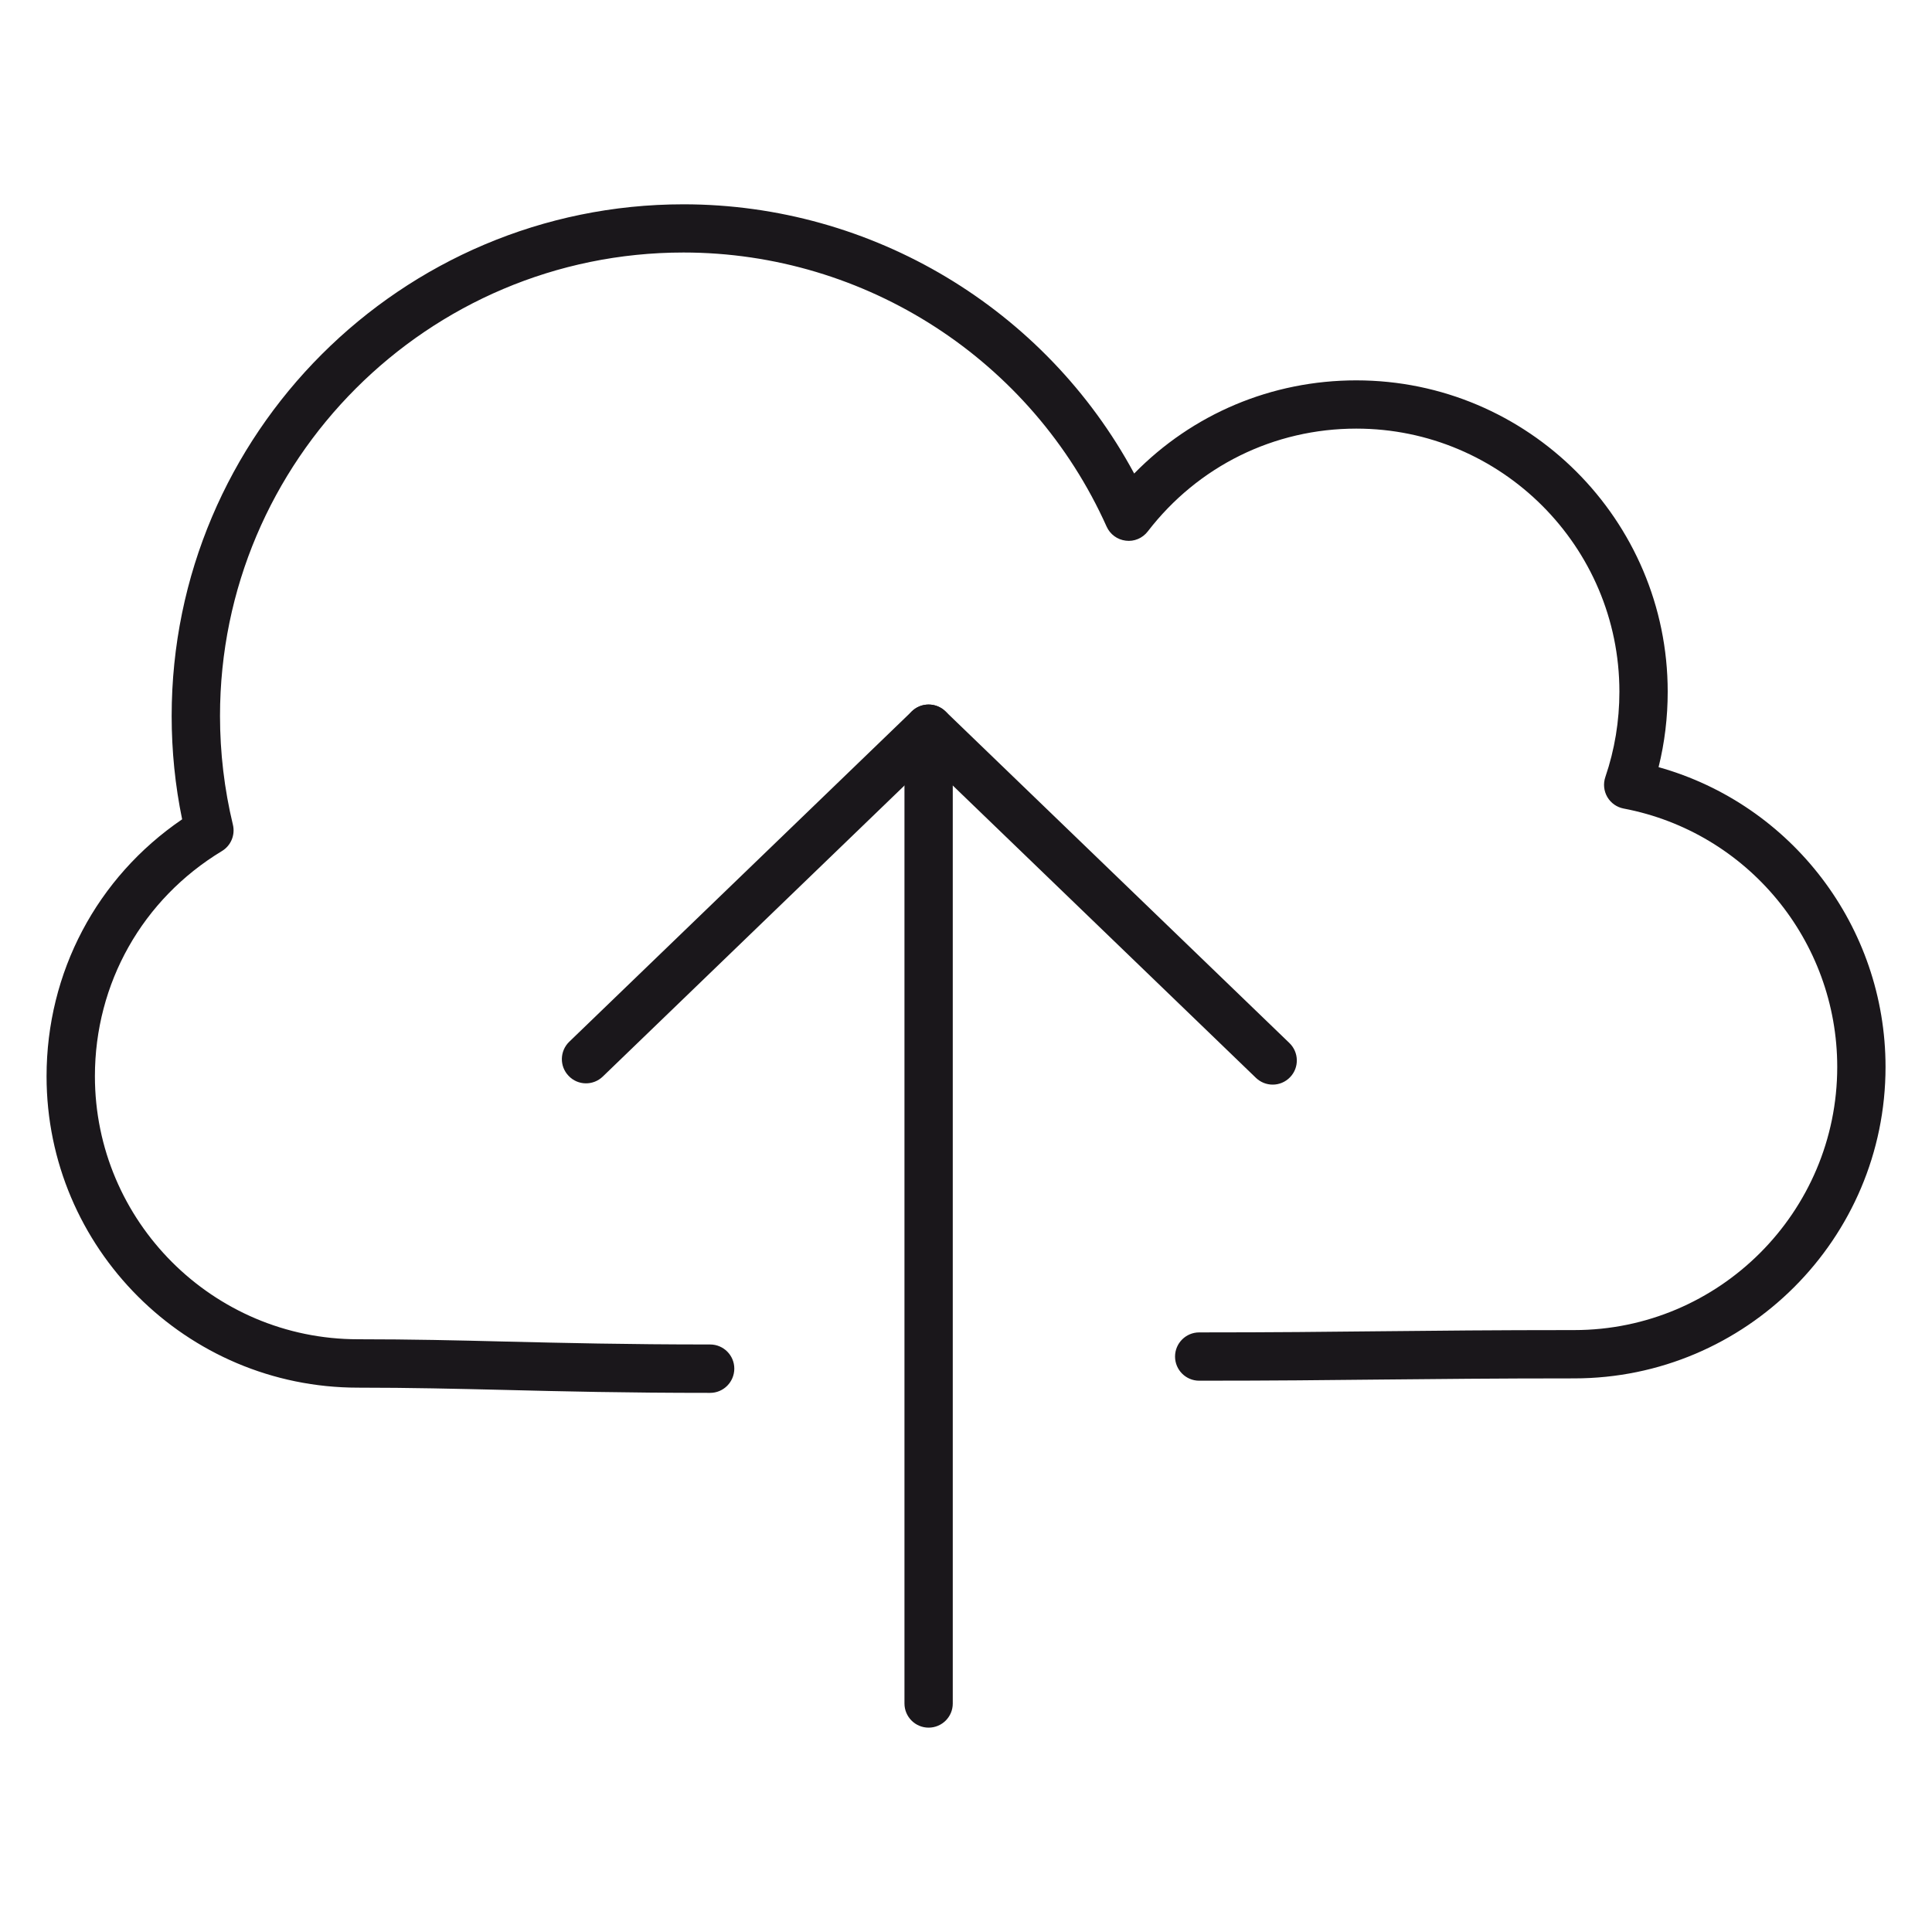
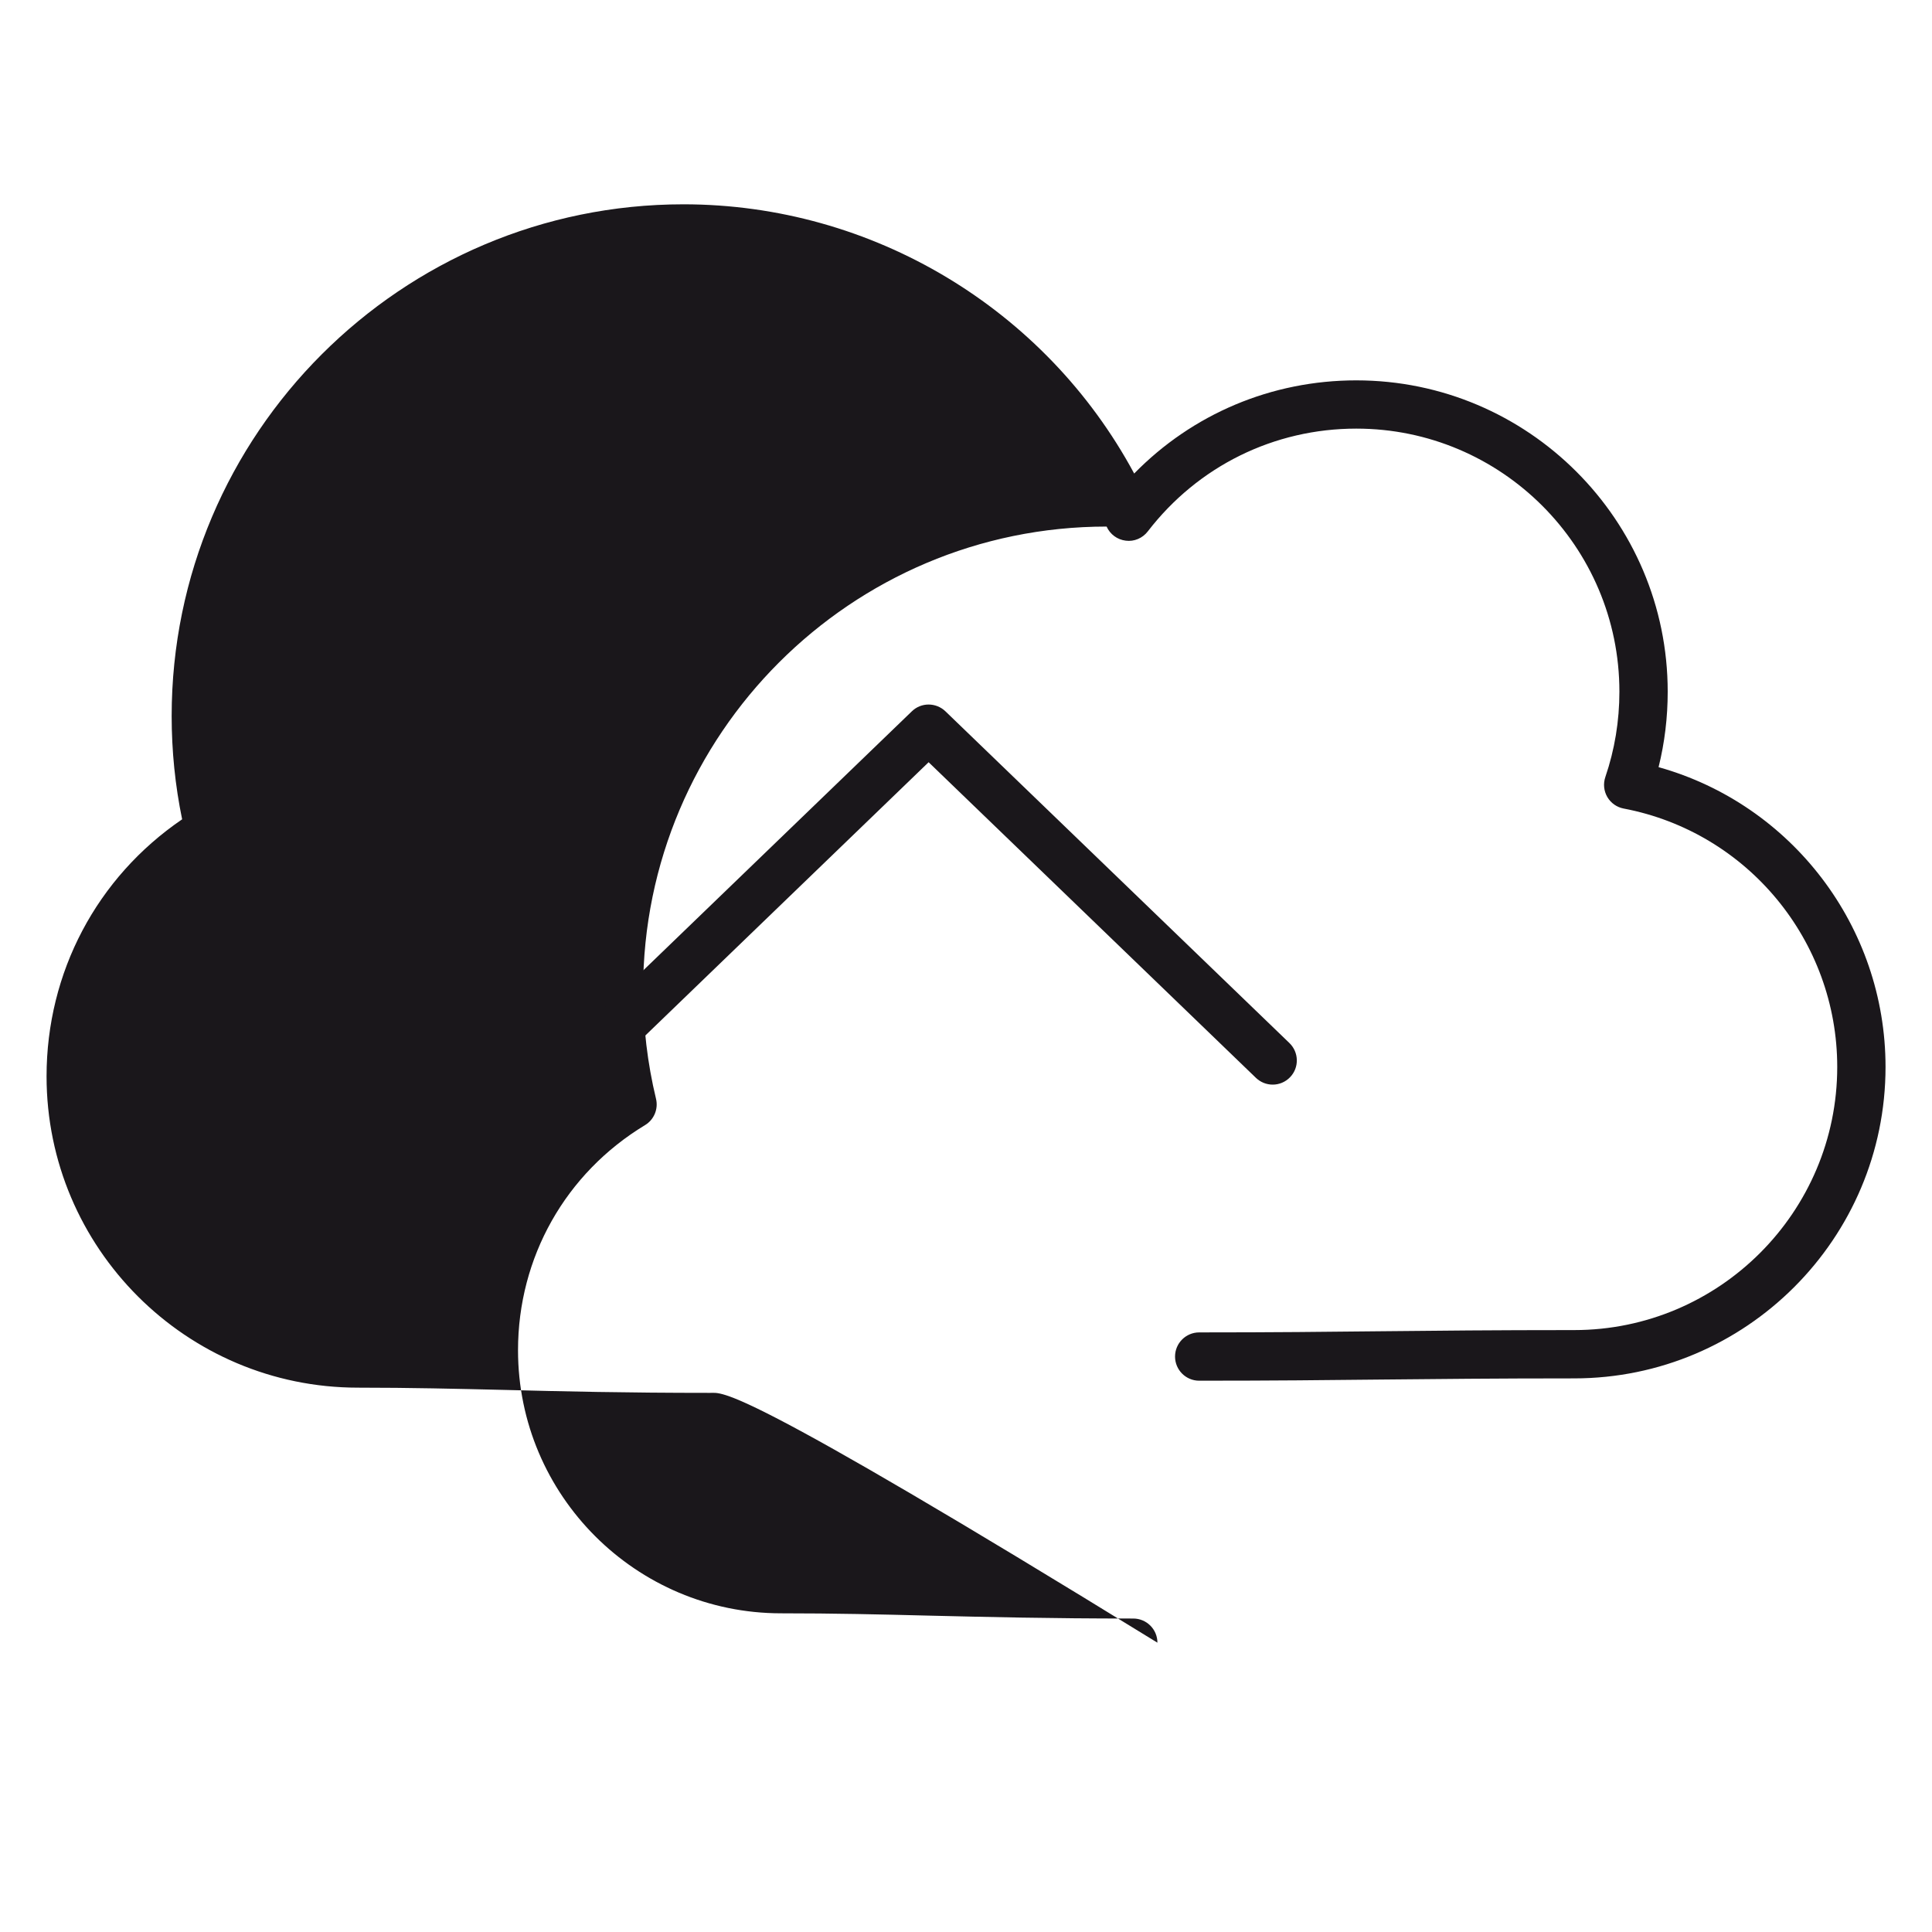
<svg xmlns="http://www.w3.org/2000/svg" version="1.1" x="0px" y="0px" width="40px" height="40px" viewBox="0 0 40 40" enable-background="new 0 0 40 40" xml:space="preserve">
  <g id="Livello_1">
    <g>
      <g>
-         <path fill="#1A171B" d="M14.702,28.838c-1.757,0-3.054-0.031-4.248-0.061C9.44,28.753,8.5,28.73,7.411,28.73     c-3.555,0-6.447-2.892-6.447-6.446c0-2.154,1.042-4.118,2.807-5.321c-0.145-0.701-0.217-1.418-0.217-2.138     c0-5.842,4.753-10.595,10.596-10.595c3.912,0,7.495,2.164,9.332,5.574c1.207-1.234,2.845-1.929,4.599-1.929     c3.555,0,6.447,2.892,6.447,6.446c0,0.531-0.063,1.055-0.189,1.562c2.753,0.771,4.699,3.299,4.699,6.207     c0,3.556-2.893,6.448-6.447,6.448c-1.661,0-2.827,0.013-3.979,0.024c-1.126,0.012-2.239,0.024-3.784,0.024     c-0.276,0-0.5-0.224-0.5-0.5c0-0.276,0.224-0.5,0.5-0.5c1.541,0,2.65-0.012,3.773-0.024c1.155-0.012,2.325-0.024,3.99-0.024     c3.004,0,5.447-2.444,5.447-5.448c0-2.613-1.859-4.863-4.422-5.35c-0.142-0.027-0.266-0.114-0.339-0.24     c-0.072-0.125-0.087-0.275-0.04-0.413c0.193-0.565,0.291-1.16,0.291-1.767c0-3.003-2.443-5.446-5.447-5.446     c-1.703,0-3.277,0.776-4.318,2.129c-0.108,0.14-0.282,0.214-0.455,0.191c-0.175-0.021-0.325-0.131-0.397-0.292     c-1.546-3.446-4.984-5.674-8.76-5.674c-5.291,0-9.596,4.304-9.596,9.595c0,0.76,0.09,1.518,0.267,2.252     c0.051,0.212-0.041,0.433-0.227,0.545c-1.647,0.996-2.63,2.739-2.63,4.662c0,3.003,2.444,5.446,5.447,5.446     c1.098,0,2.045,0.022,3.067,0.048c1.188,0.028,2.477,0.06,4.224,0.06c0.276,0,0.5,0.224,0.5,0.5     C15.202,28.614,14.978,28.838,14.702,28.838z" />
+         <path fill="#1A171B" d="M14.702,28.838c-1.757,0-3.054-0.031-4.248-0.061C9.44,28.753,8.5,28.73,7.411,28.73     c-3.555,0-6.447-2.892-6.447-6.446c0-2.154,1.042-4.118,2.807-5.321c-0.145-0.701-0.217-1.418-0.217-2.138     c0-5.842,4.753-10.595,10.596-10.595c3.912,0,7.495,2.164,9.332,5.574c1.207-1.234,2.845-1.929,4.599-1.929     c3.555,0,6.447,2.892,6.447,6.446c0,0.531-0.063,1.055-0.189,1.562c2.753,0.771,4.699,3.299,4.699,6.207     c0,3.556-2.893,6.448-6.447,6.448c-1.661,0-2.827,0.013-3.979,0.024c-1.126,0.012-2.239,0.024-3.784,0.024     c-0.276,0-0.5-0.224-0.5-0.5c0-0.276,0.224-0.5,0.5-0.5c1.541,0,2.65-0.012,3.773-0.024c1.155-0.012,2.325-0.024,3.99-0.024     c3.004,0,5.447-2.444,5.447-5.448c0-2.613-1.859-4.863-4.422-5.35c-0.142-0.027-0.266-0.114-0.339-0.24     c-0.072-0.125-0.087-0.275-0.04-0.413c0.193-0.565,0.291-1.16,0.291-1.767c0-3.003-2.443-5.446-5.447-5.446     c-1.703,0-3.277,0.776-4.318,2.129c-0.108,0.14-0.282,0.214-0.455,0.191c-0.175-0.021-0.325-0.131-0.397-0.292     c-5.291,0-9.596,4.304-9.596,9.595c0,0.76,0.09,1.518,0.267,2.252     c0.051,0.212-0.041,0.433-0.227,0.545c-1.647,0.996-2.63,2.739-2.63,4.662c0,3.003,2.444,5.446,5.447,5.446     c1.098,0,2.045,0.022,3.067,0.048c1.188,0.028,2.477,0.06,4.224,0.06c0.276,0,0.5,0.224,0.5,0.5     C15.202,28.614,14.978,28.838,14.702,28.838z" />
      </g>
      <g>
        <g>
          <path fill="#1A171B" d="M26.35,22.456c-0.125,0-0.25-0.047-0.347-0.14l-6.777-6.535l-6.746,6.508      c-0.198,0.191-0.515,0.188-0.707-0.014c-0.192-0.198-0.186-0.515,0.013-0.707l7.093-6.841c0.193-0.188,0.5-0.186,0.694-0.001      l7.123,6.869c0.199,0.192,0.205,0.509,0.014,0.707C26.611,22.405,26.48,22.456,26.35,22.456z" />
        </g>
        <g>
-           <path fill="#1A171B" d="M19.226,35.769c-0.276,0-0.5-0.224-0.5-0.5V15.087c0-0.276,0.224-0.5,0.5-0.5c0.276,0,0.5,0.224,0.5,0.5      v20.183C19.726,35.546,19.502,35.769,19.226,35.769z" />
-         </g>
+           </g>
      </g>
    </g>
  </g>
  <g id="Livello_2">
</g>
</svg>